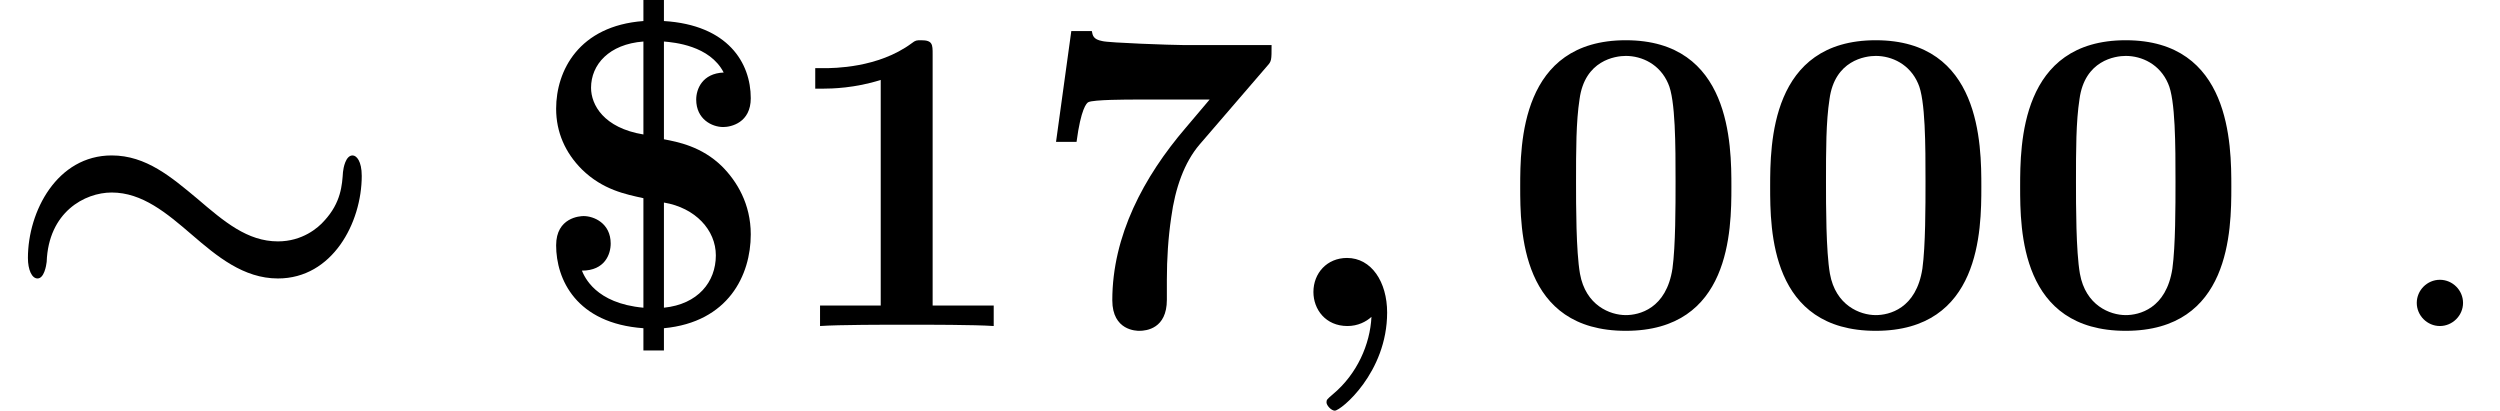
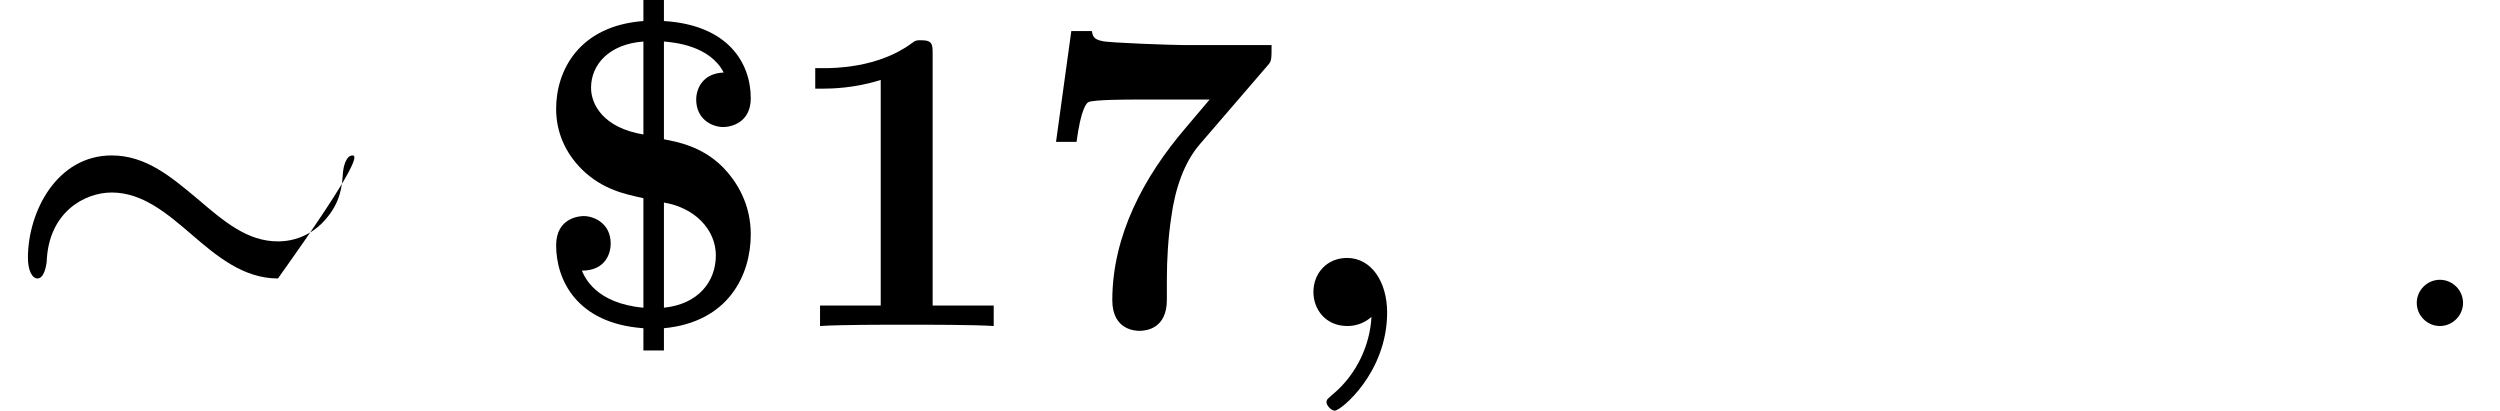
<svg xmlns="http://www.w3.org/2000/svg" xmlns:xlink="http://www.w3.org/1999/xlink" height="10.264pt" version="1.1" viewBox="70.735 60.591 62.503 10.264" width="62.503pt">
  <defs>
-     <path d="M4.8 -2.28C5.422 -1.745 6.087 -1.189 6.949 -1.189C8.313 -1.189 9.044 -2.585 9.044 -3.753C9.044 -4.124 8.913 -4.265 8.815 -4.265C8.64 -4.265 8.585 -3.949 8.575 -3.851C8.553 -3.535 8.531 -3.087 8.105 -2.629C7.953 -2.455 7.56 -2.116 6.949 -2.116C6.185 -2.116 5.607 -2.607 4.931 -3.185C4.287 -3.72 3.655 -4.265 2.793 -4.265C1.429 -4.265 0.698 -2.869 0.698 -1.702C0.698 -1.407 0.796 -1.189 0.938 -1.189C1.102 -1.189 1.156 -1.505 1.167 -1.604C1.211 -2.847 2.116 -3.338 2.793 -3.338C3.556 -3.338 4.167 -2.825 4.8 -2.28Z" id="g0-24" />
+     <path d="M4.8 -2.28C5.422 -1.745 6.087 -1.189 6.949 -1.189C9.044 -4.124 8.913 -4.265 8.815 -4.265C8.64 -4.265 8.585 -3.949 8.575 -3.851C8.553 -3.535 8.531 -3.087 8.105 -2.629C7.953 -2.455 7.56 -2.116 6.949 -2.116C6.185 -2.116 5.607 -2.607 4.931 -3.185C4.287 -3.72 3.655 -4.265 2.793 -4.265C1.429 -4.265 0.698 -2.869 0.698 -1.702C0.698 -1.407 0.796 -1.189 0.938 -1.189C1.102 -1.189 1.156 -1.505 1.167 -1.604C1.211 -2.847 2.116 -3.338 2.793 -3.338C3.556 -3.338 4.167 -2.825 4.8 -2.28Z" id="g0-24" />
    <path d="M2.88 -4.789C1.887 -4.953 1.571 -5.531 1.571 -5.956C1.571 -6.535 2.018 -7.047 2.88 -7.113V-4.789ZM3.393 -4.669V-7.113C3.644 -7.091 4.538 -7.015 4.887 -6.338C4.353 -6.316 4.2 -5.924 4.2 -5.662C4.2 -5.171 4.593 -4.975 4.876 -4.975C5.073 -4.975 5.564 -5.084 5.564 -5.695C5.564 -6.578 4.996 -7.527 3.393 -7.625V-8.182H2.88V-7.625C1.265 -7.505 0.698 -6.382 0.698 -5.433C0.698 -4.844 0.927 -4.331 1.342 -3.916C1.865 -3.404 2.433 -3.295 2.88 -3.196V-0.458C1.68 -0.567 1.407 -1.233 1.342 -1.385C1.92 -1.385 2.062 -1.8 2.062 -2.062C2.062 -2.575 1.636 -2.749 1.385 -2.749C1.298 -2.749 0.698 -2.716 0.698 -2.018C0.698 -1.167 1.2 -0.065 2.88 0.055V0.611H3.393V0.055C5.007 -0.098 5.564 -1.276 5.564 -2.291C5.564 -3.055 5.215 -3.622 4.844 -3.993C4.331 -4.495 3.731 -4.604 3.393 -4.669ZM3.393 -0.458V-3.087C4.178 -2.956 4.691 -2.4 4.691 -1.767C4.691 -1.102 4.244 -0.545 3.393 -0.458Z" id="g2-36" />
-     <path d="M5.771 -3.48C5.771 -4.538 5.76 -7.145 3.131 -7.145S0.491 -4.549 0.491 -3.48C0.491 -2.4 0.502 0.12 3.131 0.12C5.749 0.12 5.771 -2.389 5.771 -3.48ZM3.131 -0.273C2.738 -0.273 2.127 -0.513 1.985 -1.309C1.887 -1.876 1.887 -3.011 1.887 -3.611C1.887 -4.396 1.887 -5.105 1.975 -5.673C2.105 -6.644 2.869 -6.753 3.131 -6.753C3.535 -6.753 3.982 -6.545 4.189 -6.065C4.375 -5.662 4.375 -4.505 4.375 -3.611C4.375 -3 4.375 -2.007 4.298 -1.44C4.145 -0.425 3.458 -0.273 3.131 -0.273Z" id="g2-48" />
    <path d="M3.862 -6.796C3.862 -7.036 3.862 -7.145 3.578 -7.145C3.458 -7.145 3.436 -7.145 3.338 -7.069C2.498 -6.447 1.375 -6.447 1.145 -6.447H0.927V-5.935H1.145C1.32 -5.935 1.92 -5.945 2.564 -6.153V-0.513H1.047V0C1.527 -0.033 2.684 -0.033 3.218 -0.033S4.909 -0.033 5.389 0V-0.513H3.862V-6.796Z" id="g2-49" />
    <path d="M5.978 -6.502C6.087 -6.622 6.087 -6.644 6.087 -7.025H3.862C3.611 -7.025 2.007 -7.08 1.855 -7.124C1.625 -7.167 1.615 -7.265 1.593 -7.375H1.08L0.698 -4.604H1.211C1.32 -5.433 1.462 -5.575 1.505 -5.596C1.625 -5.662 2.509 -5.662 2.695 -5.662H4.538L3.938 -4.953C2.891 -3.731 2.105 -2.258 2.105 -0.644C2.105 0.12 2.716 0.12 2.782 0.12C2.956 0.12 3.469 0.065 3.469 -0.655V-1.156C3.469 -1.68 3.502 -2.204 3.578 -2.716C3.676 -3.447 3.905 -4.091 4.287 -4.538L5.978 -6.502Z" id="g2-55" />
    <path d="M2.095 -0.578C2.095 -0.895 1.833 -1.156 1.516 -1.156S0.938 -0.895 0.938 -0.578S1.2 0 1.516 0S2.095 -0.262 2.095 -0.578Z" id="g3-58" />
    <path d="M2.335 -0.229C2.302 0.458 1.975 1.2 1.375 1.702C1.222 1.833 1.211 1.844 1.211 1.909C1.211 1.985 1.331 2.116 1.418 2.116C1.571 2.116 2.727 1.167 2.727 -0.338C2.727 -1.102 2.335 -1.702 1.724 -1.702C1.222 -1.702 0.884 -1.32 0.884 -0.851C0.884 -0.415 1.189 0 1.735 0C1.996 0 2.204 -0.109 2.335 -0.229Z" id="g1-59" />
  </defs>
  <g id="page1">
    <use x="70.735" xlink:href="#g0-24" y="68.742" />
    <use x="83.941" xlink:href="#g2-36" y="68.742" />
    <use x="90.19" xlink:href="#g2-49" y="68.742" />
    <use x="96.439" xlink:href="#g2-55" y="68.742" />
    <use x="102.688" xlink:href="#g1-59" y="68.742" />
    <use x="108.251" xlink:href="#g2-48" y="68.742" />
    <use x="114.5" xlink:href="#g2-48" y="68.742" />
    <use x="120.75" xlink:href="#g2-48" y="68.742" />
    <use x="130.219" xlink:href="#g3-58" y="68.742" />
  </g>
</svg>